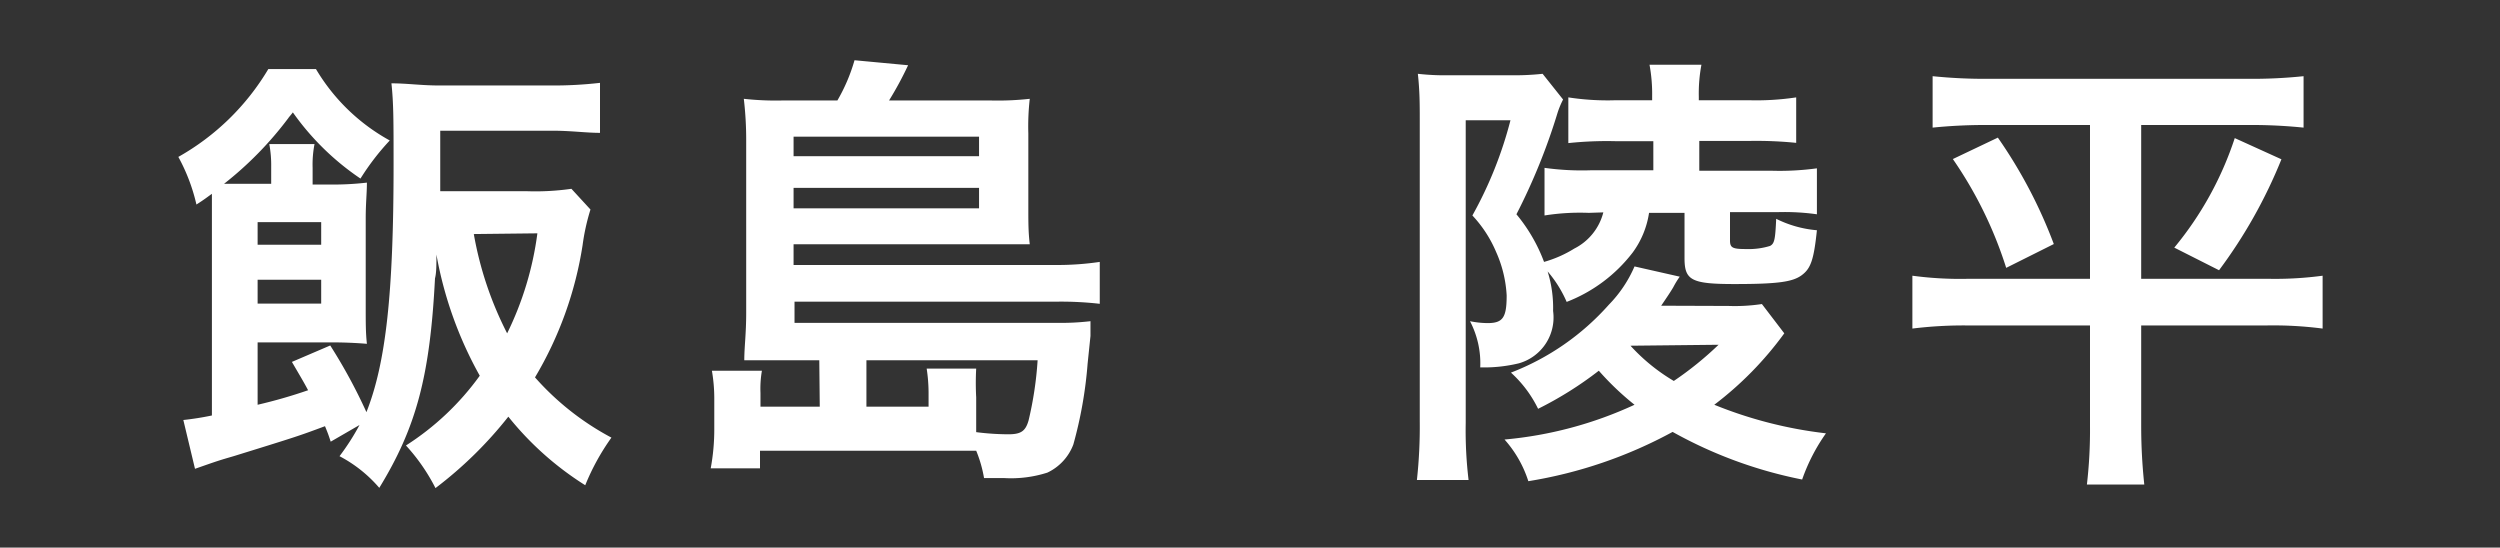
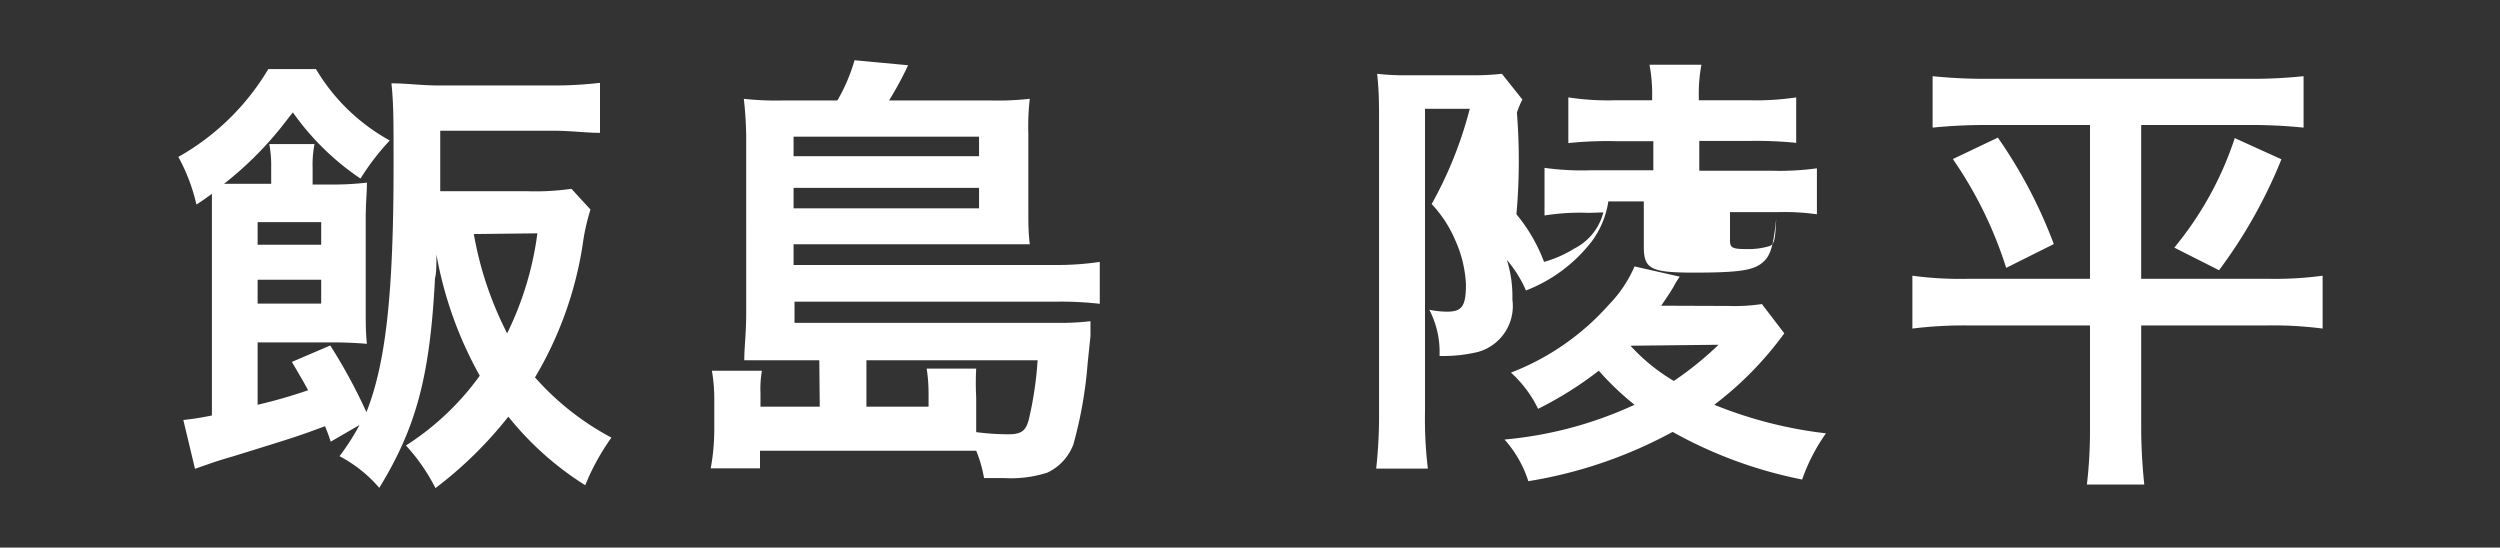
<svg xmlns="http://www.w3.org/2000/svg" viewBox="0 0 105 23">
  <rect x="0" y="0" width="105" height="23" fill="#333333" stroke="none" />
  <g data-name="レイヤー 2">
-     <path d="M13.89 18.55c-.11-.33-.11-.33-.24-.65-1.13.42-1.13.42-3.84 1.26-.65.19-.65.19-1.62.53l-.49-2.05a12.15 12.15 0 0 0 1.2-.19V8.14c-.21.15-.32.24-.65.45a7.75 7.75 0 0 0-.76-2 10.23 10.23 0 0 0 3.78-3.69h2a8.19 8.19 0 0 0 3.1 3 10.37 10.37 0 0 0-1.23 1.6 11 11 0 0 1-2.84-2.78c-.08.11-.16.19-.19.24a14.74 14.74 0 0 1-2.7 2.76h1.98V7a4.81 4.81 0 0 0-.08-.95h1.9a4.51 4.51 0 0 0-.08 1v.7h.69a12.28 12.28 0 0 0 1.59-.08c0 .46-.05.84-.05 1.52v3.67c0 .74 0 1.12.05 1.58q-.73-.06-1.5-.06h-3.09V17a21.18 21.18 0 0 0 2.12-.61c-.19-.36-.32-.57-.68-1.19l1.61-.69a22.56 22.56 0 0 1 1.52 2.8c.82-2.07 1.14-5 1.14-10.4 0-1.82 0-2.58-.09-3.41.66 0 1.25.09 2 .09h4.65a17.11 17.11 0 0 0 2.11-.11v2.1c-.59 0-1.21-.09-2-.09h-4.71v2.54h3.61a10.74 10.74 0 0 0 1.9-.1l.8.87a8.88 8.88 0 0 0-.33 1.49 15.47 15.47 0 0 1-2 5.56 11.43 11.43 0 0 0 3.21 2.53 9.68 9.68 0 0 0-1.1 2 13 13 0 0 1-3.23-2.88 16.86 16.86 0 0 1-3.06 3 8 8 0 0 0-1.24-1.79 11.34 11.34 0 0 0 3.1-2.93 16.3 16.3 0 0 1-1.82-5.09c0 .44 0 .78-.06 1-.21 4.1-.78 6.25-2.34 8.8a5.67 5.67 0 0 0-1.67-1.33 10 10 0 0 0 .84-1.31Zm-.4-8.27v-.95h-2.67v.95Zm-2.67 2.47h2.67v-1h-2.67Zm9.08-2.92A14.69 14.69 0 0 0 21.3 14a13.46 13.46 0 0 0 1.27-4.2Zm14.51 5.3h-3.15c0-.57.08-1.09.08-2V5.86a14.59 14.59 0 0 0-.1-1.71 12.23 12.23 0 0 0 1.63.07h2.3a7.41 7.41 0 0 0 .72-1.69l2.25.21a14.31 14.31 0 0 1-.8 1.48h4.27a12.13 12.13 0 0 0 1.64-.07 10.27 10.27 0 0 0-.06 1.46v3.14c0 .6 0 1 .06 1.51h-9.92v.87h11.08a12.1 12.1 0 0 0 1.78-.13v1.76a14.28 14.28 0 0 0-1.82-.09h-11v.89h11a10.72 10.72 0 0 0 1.43-.07v.62l-.12 1.16a17.64 17.64 0 0 1-.6 3.4 2.14 2.14 0 0 1-1.09 1.18 5 5 0 0 1-1.8.23h-.86a5.36 5.36 0 0 0-.33-1.15h-9.08v.74h-2.07A9 9 0 0 0 30 18v-1.28a6.93 6.93 0 0 0-.1-1.15H32a4.45 4.45 0 0 0-.06.93v.58h2.49Zm6.71-8.57v-.82h-7.79v.82Zm-7.79 2.19h7.79v-.86h-7.79ZM39 17.08v-.6a6.74 6.74 0 0 0-.08-1H41a11.32 11.32 0 0 0 0 1.21v1.46a10.79 10.79 0 0 0 1.35.09c.53 0 .72-.13.85-.58a14.93 14.93 0 0 0 .38-2.53h-7.19v1.95Zm27.73-8.14a9.5 9.5 0 0 0-1.86.11v-2a11.39 11.39 0 0 0 2 .1h2.57V5.93h-1.57a15.4 15.4 0 0 0-2 .08V4.09a10.75 10.75 0 0 0 2 .12h1.52v-.16a6.75 6.75 0 0 0-.11-1.33h2.18a6.5 6.5 0 0 0-.11 1.35v.14h2.09a11.28 11.28 0 0 0 2-.12V6a16.61 16.61 0 0 0-2-.08h-2.07v1.25h3a11.64 11.64 0 0 0 1.94-.1V9a9.76 9.76 0 0 0-1.65-.09h-2v1.19c0 .31.11.36.68.36a3.06 3.06 0 0 0 1-.13c.19-.1.22-.27.26-1.14a4.71 4.71 0 0 0 1.71.48c-.13 1.25-.26 1.61-.64 1.89s-1 .37-2.82.37-2.1-.16-2.1-1.09v-1.9h-1.49a3.75 3.75 0 0 1-.69 1.67 6.4 6.4 0 0 1-2.77 2.07 5 5 0 0 0-.8-1.28 5.13 5.13 0 0 1 .23 1.66 2 2 0 0 1-1.44 2.2 6.2 6.2 0 0 1-1.62.17 3.82 3.82 0 0 0-.43-1.94 3.78 3.78 0 0 0 .74.08c.64 0 .8-.23.8-1.16a5.12 5.12 0 0 0-.44-1.82 5.18 5.18 0 0 0-1-1.54 16.76 16.76 0 0 0 1.6-4h-1.88v12.72a17.46 17.46 0 0 0 .12 2.39h-2.17a20.58 20.58 0 0 0 .12-2.45V5.1c0-.71 0-1.27-.08-2a10.2 10.2 0 0 0 1.37.06h2.51a10.86 10.86 0 0 0 1.36-.06l.86 1.08a3.59 3.59 0 0 0-.23.55A25.64 25.64 0 0 1 63.69 9a6.9 6.9 0 0 1 1.16 2 4.93 4.93 0 0 0 1.27-.56 2.35 2.35 0 0 0 1.22-1.52Zm5.87 3.91a7.62 7.62 0 0 0 1.4-.08l.94 1.23A14.35 14.35 0 0 1 72 17a17.91 17.91 0 0 0 4.69 1.2 7.81 7.81 0 0 0-1 1.94 18.51 18.51 0 0 1-5.44-2 19 19 0 0 1-6.06 2.07 4.83 4.83 0 0 0-1-1.75A16.48 16.48 0 0 0 68.65 17a11.71 11.71 0 0 1-1.5-1.43 15.13 15.13 0 0 1-2.55 1.6 5 5 0 0 0-1.14-1.52 10.58 10.58 0 0 0 4.11-2.85 5.28 5.28 0 0 0 1.08-1.61l1.9.43a3.47 3.47 0 0 0-.27.44c-.11.19-.28.44-.51.78Zm-4.12 1.67A7.88 7.88 0 0 0 70.3 16a14.09 14.09 0 0 0 1.88-1.52Zm15.03-9.27a22 22 0 0 0-2.34.11V3.2a21.6 21.6 0 0 0 2.38.11h10.83a20.89 20.89 0 0 0 2.37-.11v2.16a21.33 21.33 0 0 0-2.32-.11h-4.5v6.46h5.36a15 15 0 0 0 2.26-.13v2.22a16 16 0 0 0-2.4-.13h-5.22v4.23a23.29 23.29 0 0 0 .13 2.45h-2.41a19.8 19.8 0 0 0 .13-2.45v-4.23h-5.07a17.48 17.48 0 0 0-2.39.13v-2.22a15.06 15.06 0 0 0 2.33.13h5.13V5.25Zm.4.53a20.18 20.18 0 0 1 2.35 4.47l-2 1a17.07 17.07 0 0 0-2.24-4.57Zm11.91.91a20.76 20.76 0 0 1-2.62 4.66l-1.88-.95a14.12 14.12 0 0 0 2.54-4.6Z" style="fill:#fff" data-name="レイヤー 1" />
+     <path d="M13.89 18.55c-.11-.33-.11-.33-.24-.65-1.13.42-1.13.42-3.84 1.26-.65.19-.65.19-1.62.53l-.49-2.05a12.15 12.15 0 0 0 1.2-.19V8.14c-.21.15-.32.24-.65.45a7.75 7.75 0 0 0-.76-2 10.23 10.23 0 0 0 3.78-3.69h2a8.19 8.19 0 0 0 3.1 3 10.37 10.37 0 0 0-1.23 1.6 11 11 0 0 1-2.84-2.78c-.08.11-.16.19-.19.24a14.74 14.74 0 0 1-2.7 2.76h1.98V7a4.81 4.81 0 0 0-.08-.95h1.9a4.51 4.51 0 0 0-.08 1v.7h.69a12.28 12.28 0 0 0 1.59-.08c0 .46-.05.84-.05 1.52v3.67c0 .74 0 1.12.05 1.58q-.73-.06-1.5-.06h-3.09V17a21.18 21.18 0 0 0 2.12-.61c-.19-.36-.32-.57-.68-1.19l1.61-.69a22.56 22.56 0 0 1 1.52 2.8c.82-2.07 1.14-5 1.14-10.4 0-1.82 0-2.58-.09-3.41.66 0 1.25.09 2 .09h4.65a17.11 17.11 0 0 0 2.11-.11v2.1c-.59 0-1.21-.09-2-.09h-4.71v2.54h3.61a10.74 10.74 0 0 0 1.9-.1l.8.87a8.88 8.88 0 0 0-.33 1.49 15.47 15.47 0 0 1-2 5.56 11.43 11.43 0 0 0 3.21 2.53 9.68 9.68 0 0 0-1.1 2 13 13 0 0 1-3.23-2.88 16.86 16.86 0 0 1-3.06 3 8 8 0 0 0-1.24-1.79 11.34 11.34 0 0 0 3.1-2.93 16.3 16.3 0 0 1-1.82-5.09c0 .44 0 .78-.06 1-.21 4.1-.78 6.25-2.34 8.8a5.67 5.67 0 0 0-1.67-1.33 10 10 0 0 0 .84-1.31Zm-.4-8.27v-.95h-2.67v.95Zm-2.67 2.47h2.67v-1h-2.67Zm9.08-2.92A14.69 14.69 0 0 0 21.3 14a13.46 13.46 0 0 0 1.27-4.2Zm14.51 5.3h-3.15c0-.57.08-1.09.08-2V5.86a14.59 14.59 0 0 0-.1-1.71 12.23 12.23 0 0 0 1.63.07h2.3a7.41 7.41 0 0 0 .72-1.69l2.25.21a14.31 14.31 0 0 1-.8 1.48h4.27a12.13 12.13 0 0 0 1.64-.07 10.27 10.27 0 0 0-.06 1.46v3.14c0 .6 0 1 .06 1.51h-9.92v.87h11.08a12.1 12.1 0 0 0 1.78-.13v1.76a14.28 14.28 0 0 0-1.82-.09h-11v.89h11a10.72 10.72 0 0 0 1.43-.07v.62l-.12 1.16a17.64 17.64 0 0 1-.6 3.4 2.14 2.14 0 0 1-1.09 1.18 5 5 0 0 1-1.8.23h-.86a5.36 5.36 0 0 0-.33-1.15h-9.08v.74h-2.07A9 9 0 0 0 30 18v-1.28a6.93 6.93 0 0 0-.1-1.15H32a4.45 4.45 0 0 0-.06.93v.58h2.49Zm6.71-8.57v-.82h-7.79v.82Zm-7.79 2.19h7.79v-.86h-7.79ZM39 17.08v-.6a6.74 6.74 0 0 0-.08-1H41a11.32 11.32 0 0 0 0 1.21v1.46a10.79 10.79 0 0 0 1.35.09c.53 0 .72-.13.85-.58a14.93 14.93 0 0 0 .38-2.53h-7.19v1.95Zm27.73-8.14a9.5 9.5 0 0 0-1.86.11v-2a11.39 11.39 0 0 0 2 .1h2.57V5.93h-1.57a15.4 15.4 0 0 0-2 .08V4.09a10.75 10.75 0 0 0 2 .12h1.52v-.16a6.75 6.75 0 0 0-.11-1.33h2.18a6.5 6.5 0 0 0-.11 1.35v.14h2.09a11.28 11.28 0 0 0 2-.12V6a16.61 16.61 0 0 0-2-.08h-2.07v1.25h3a11.64 11.64 0 0 0 1.94-.1V9a9.76 9.76 0 0 0-1.65-.09h-2v1.19c0 .31.11.36.68.36a3.06 3.06 0 0 0 1-.13c.19-.1.22-.27.26-1.14c-.13 1.25-.26 1.61-.64 1.89s-1 .37-2.82.37-2.1-.16-2.1-1.09v-1.9h-1.49a3.75 3.75 0 0 1-.69 1.67 6.4 6.4 0 0 1-2.77 2.07 5 5 0 0 0-.8-1.28 5.13 5.13 0 0 1 .23 1.66 2 2 0 0 1-1.44 2.2 6.2 6.2 0 0 1-1.62.17 3.82 3.82 0 0 0-.43-1.94 3.78 3.78 0 0 0 .74.08c.64 0 .8-.23.8-1.16a5.12 5.12 0 0 0-.44-1.82 5.18 5.18 0 0 0-1-1.54 16.76 16.76 0 0 0 1.6-4h-1.88v12.72a17.46 17.46 0 0 0 .12 2.39h-2.17a20.58 20.58 0 0 0 .12-2.45V5.1c0-.71 0-1.27-.08-2a10.2 10.2 0 0 0 1.37.06h2.51a10.86 10.86 0 0 0 1.36-.06l.86 1.08a3.59 3.59 0 0 0-.23.55A25.64 25.64 0 0 1 63.69 9a6.9 6.9 0 0 1 1.16 2 4.93 4.93 0 0 0 1.27-.56 2.35 2.35 0 0 0 1.22-1.52Zm5.87 3.91a7.62 7.62 0 0 0 1.4-.08l.94 1.23A14.35 14.35 0 0 1 72 17a17.91 17.91 0 0 0 4.69 1.2 7.81 7.81 0 0 0-1 1.94 18.51 18.51 0 0 1-5.44-2 19 19 0 0 1-6.06 2.07 4.83 4.83 0 0 0-1-1.75A16.48 16.48 0 0 0 68.65 17a11.71 11.71 0 0 1-1.5-1.43 15.13 15.13 0 0 1-2.55 1.6 5 5 0 0 0-1.14-1.52 10.58 10.58 0 0 0 4.11-2.85 5.28 5.28 0 0 0 1.08-1.61l1.9.43a3.47 3.47 0 0 0-.27.44c-.11.19-.28.44-.51.78Zm-4.12 1.67A7.88 7.88 0 0 0 70.3 16a14.09 14.09 0 0 0 1.88-1.52Zm15.03-9.27a22 22 0 0 0-2.34.11V3.2a21.6 21.6 0 0 0 2.38.11h10.83a20.89 20.89 0 0 0 2.37-.11v2.16a21.33 21.33 0 0 0-2.32-.11h-4.5v6.46h5.36a15 15 0 0 0 2.26-.13v2.22a16 16 0 0 0-2.4-.13h-5.22v4.23a23.29 23.29 0 0 0 .13 2.45h-2.41a19.8 19.8 0 0 0 .13-2.45v-4.23h-5.07a17.48 17.48 0 0 0-2.39.13v-2.22a15.06 15.06 0 0 0 2.33.13h5.13V5.25Zm.4.53a20.18 20.18 0 0 1 2.35 4.47l-2 1a17.07 17.07 0 0 0-2.24-4.57Zm11.91.91a20.76 20.76 0 0 1-2.62 4.66l-1.88-.95a14.12 14.12 0 0 0 2.54-4.6Z" style="fill:#fff" data-name="レイヤー 1" />
  </g>
</svg>